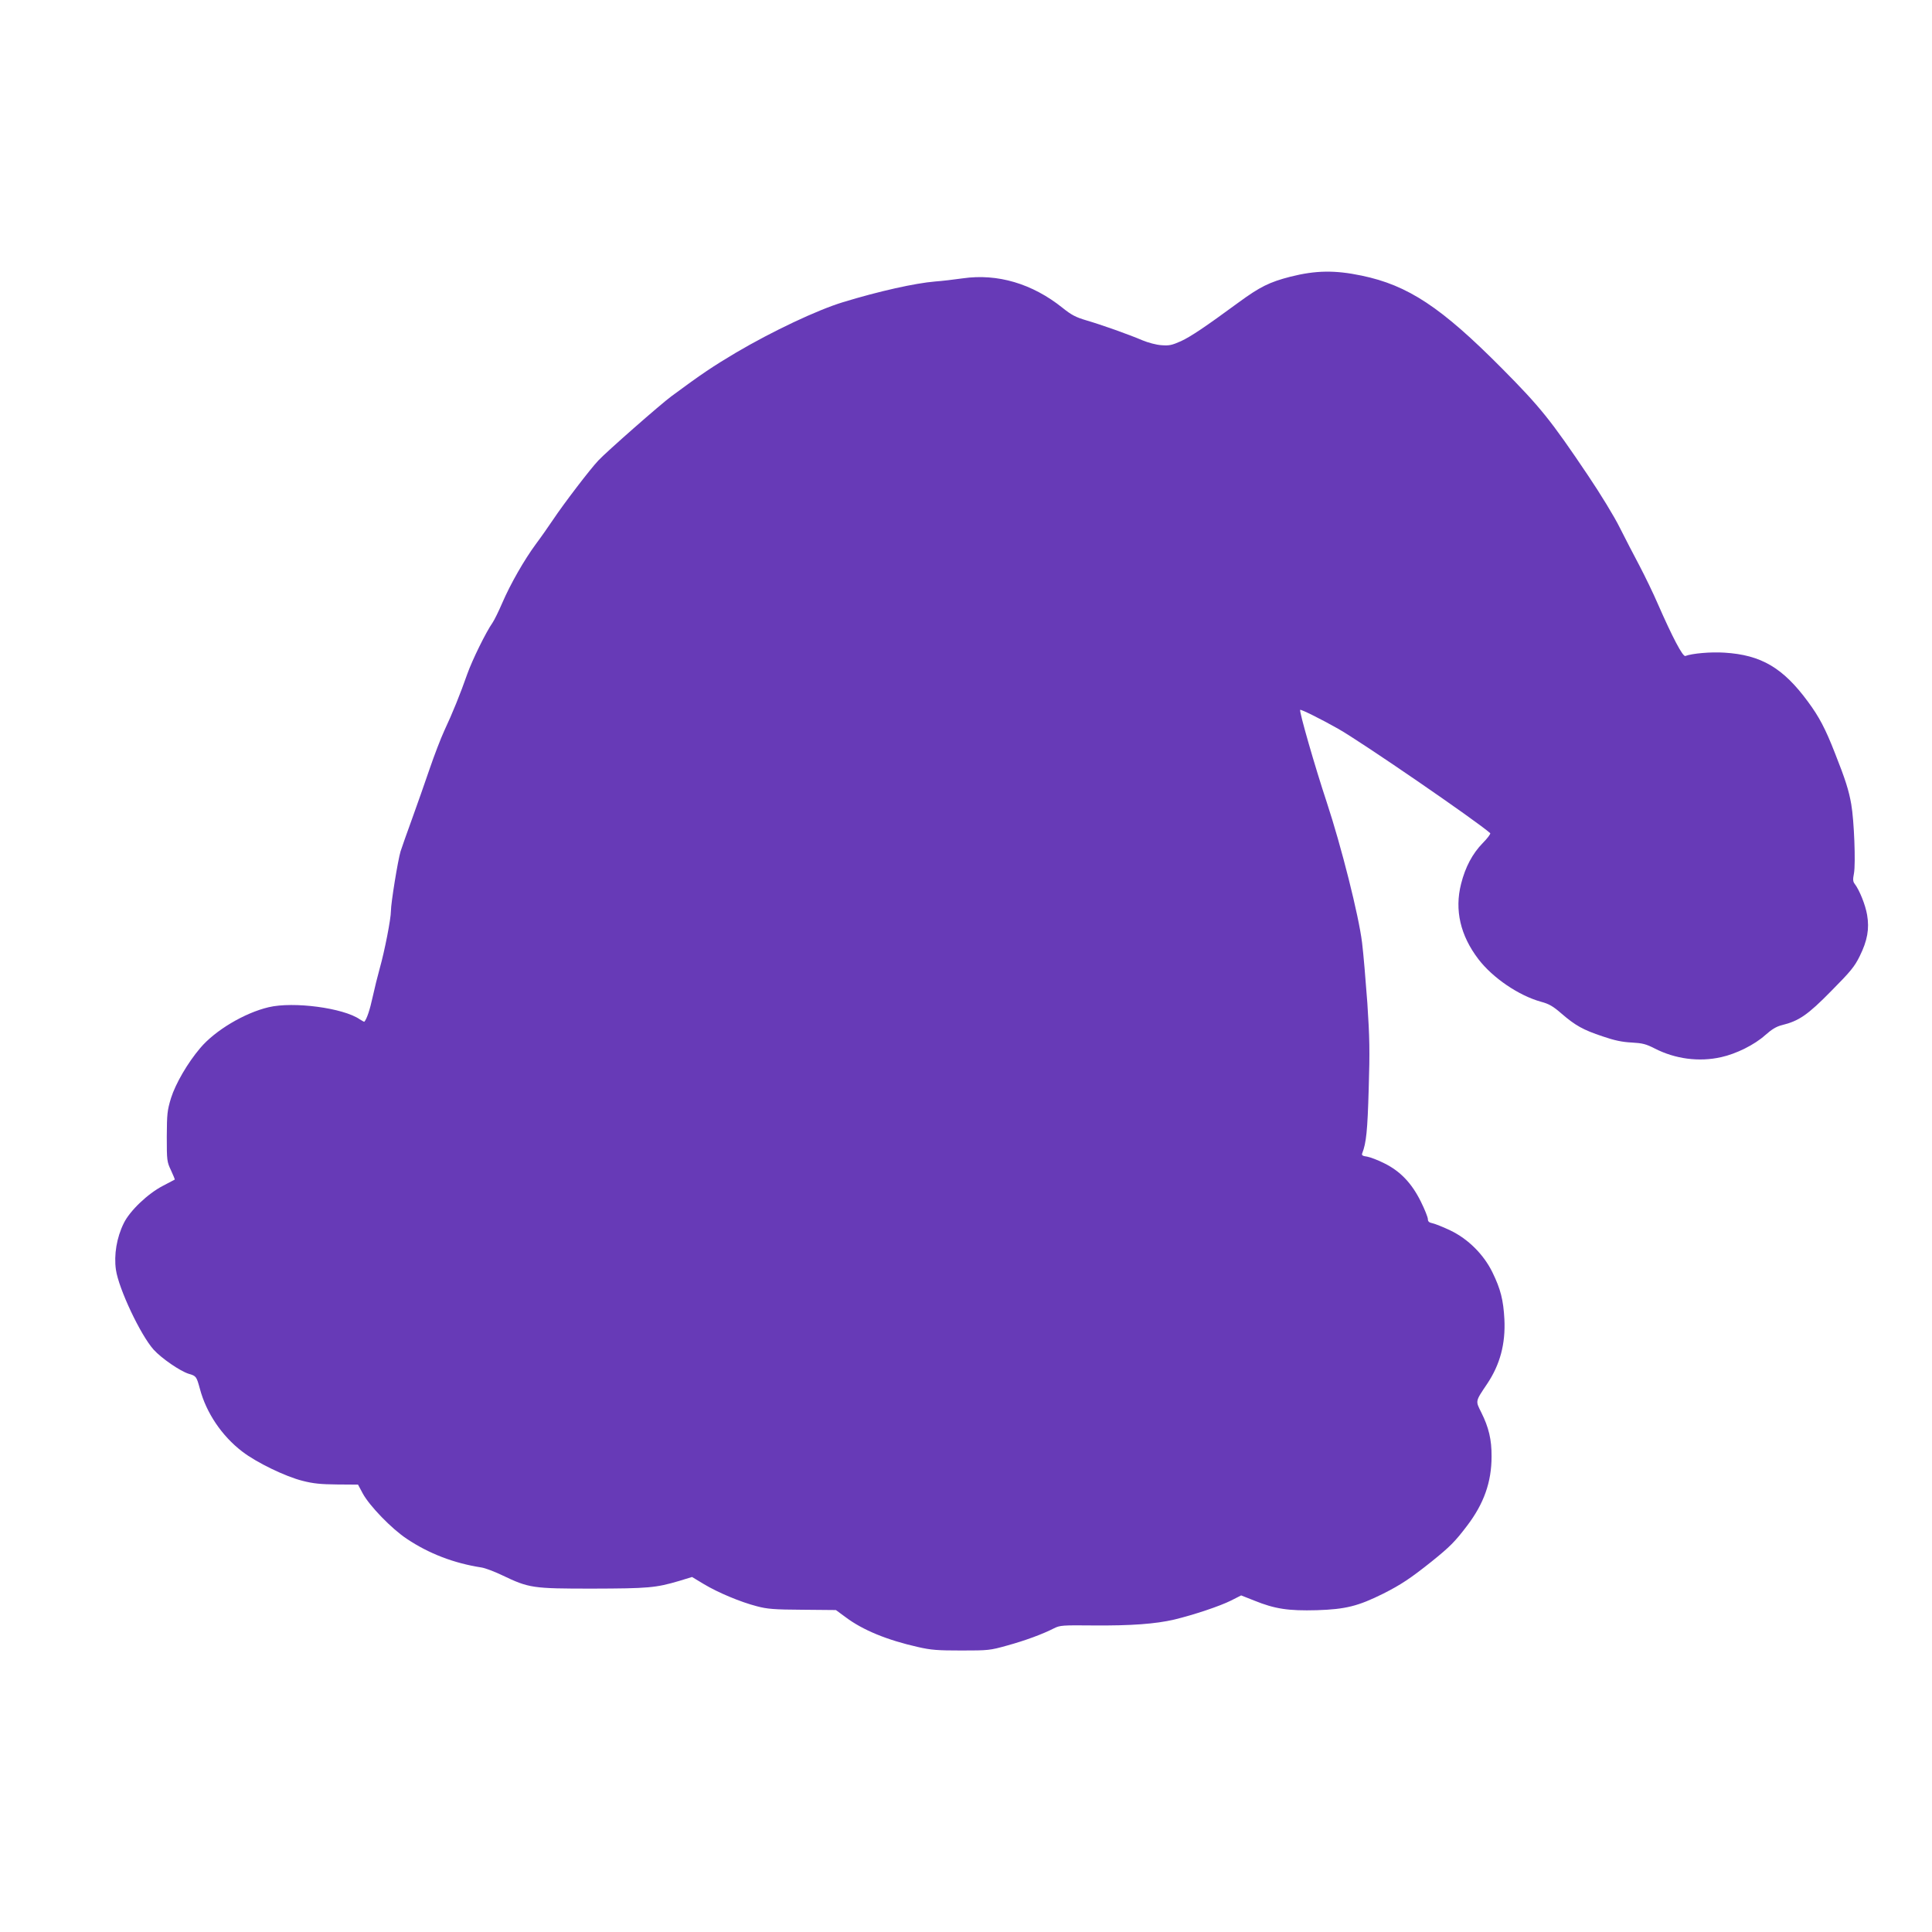
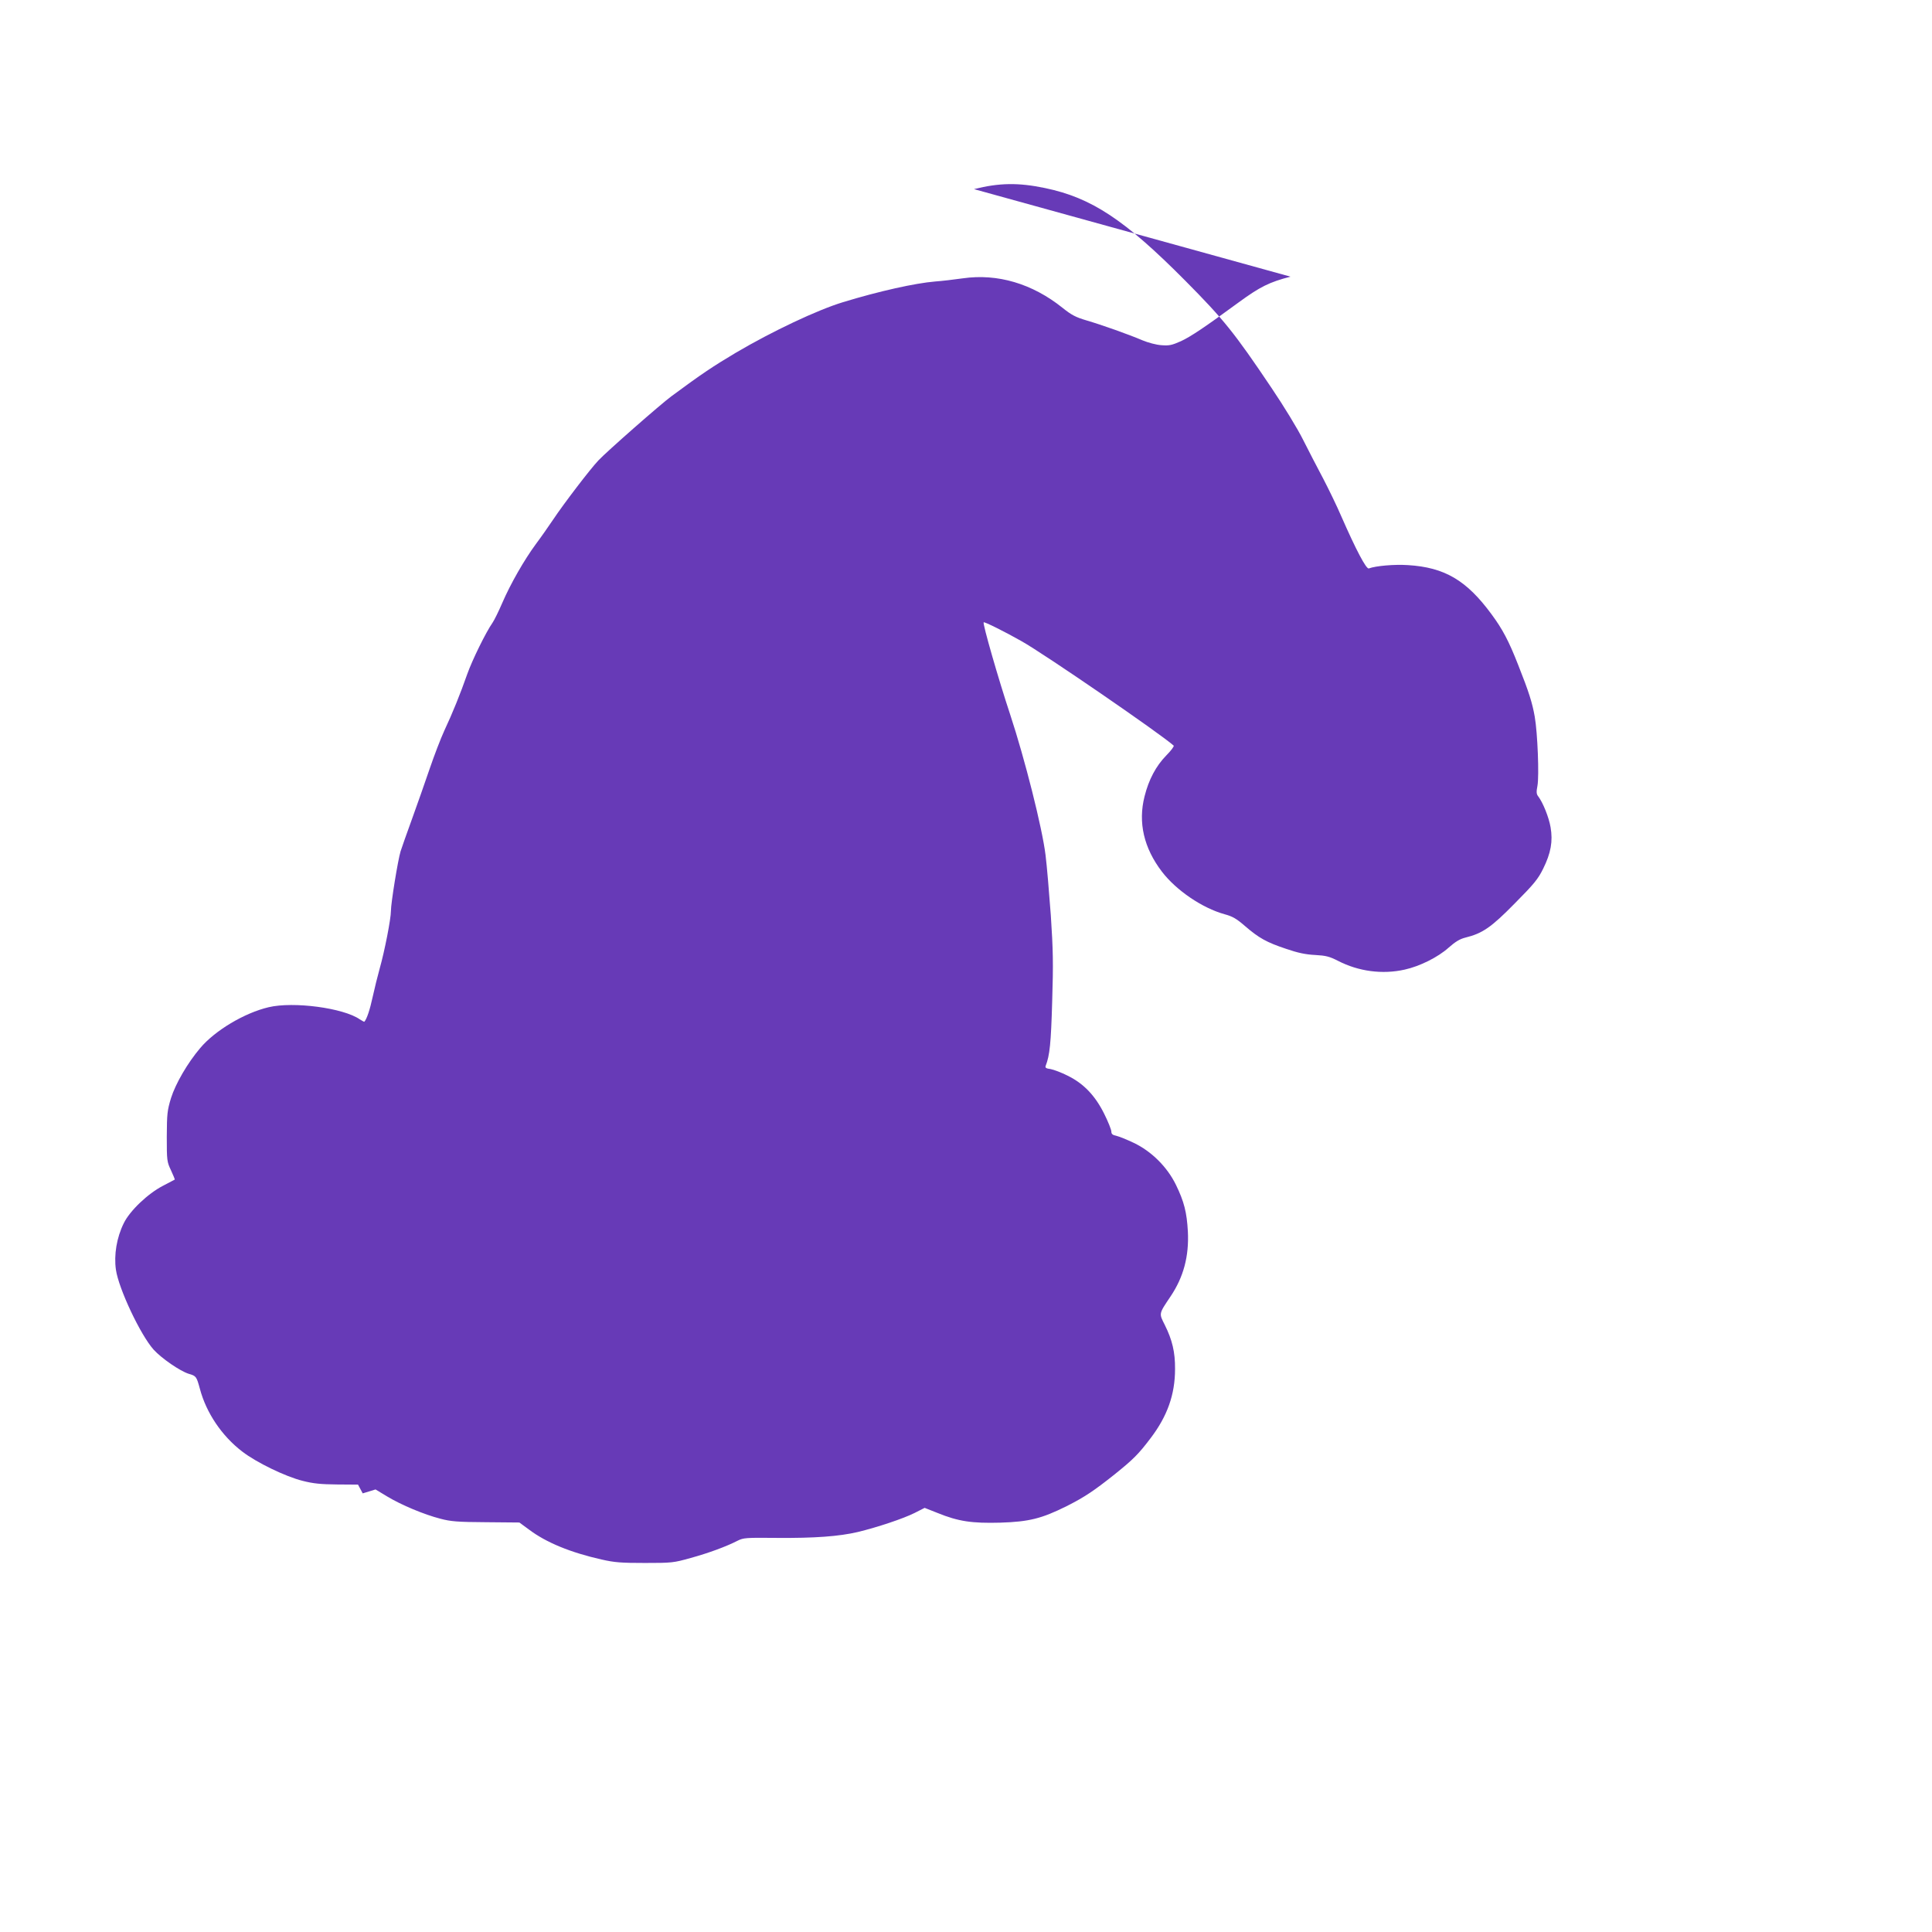
<svg xmlns="http://www.w3.org/2000/svg" version="1.0" width="1280pt" height="1280pt" viewBox="0 0 1280 1280" preserveAspectRatio="xMidYMid meet">
  <g transform="translate(0,1280) scale(0.1,-0.1)" fill="#673ab7" stroke="none">
-     <path d="M8550 10967 c-140 -36 -202 -67 -343 -170 -226 -166 -318 -227 -382 -257 -61 -27 -78 -31 -130 -27 -34 2 -89 17 -125 32 -94 40 -272 103 -371 132 -71 21 -99 35 -160 84 -200 160 -430 228 -660 195 -57 -8 -140 -18 -184 -21 -132 -11 -371 -64 -610 -137 -171 -52 -469 -193 -710 -335 -151 -90 -225 -139 -425 -287 -70 -51 -432 -369 -486 -427 -54 -57 -229 -286 -299 -391 -31 -46 -82 -119 -115 -163 -76 -103 -168 -263 -223 -391 -24 -56 -53 -114 -64 -130 -44 -63 -133 -244 -167 -339 -47 -134 -98 -260 -152 -375 -24 -52 -68 -167 -98 -255 -30 -88 -82 -236 -116 -330 -34 -93 -68 -190 -76 -215 -18 -59 -64 -343 -64 -395 0 -53 -42 -267 -74 -380 -14 -50 -35 -135 -47 -190 -18 -83 -38 -145 -55 -164 -1 -2 -15 6 -31 16 -108 75 -438 119 -603 80 -161 -38 -355 -154 -453 -270 -85 -100 -164 -237 -194 -332 -25 -83 -27 -103 -28 -255 0 -160 1 -167 28 -224 15 -32 26 -60 25 -61 -2 -1 -37 -20 -78 -41 -101 -52 -220 -166 -260 -248 -47 -95 -66 -210 -52 -308 18 -126 163 -433 250 -530 53 -58 175 -142 233 -160 49 -14 51 -18 73 -98 42 -160 146 -314 281 -417 93 -72 287 -166 400 -194 70 -18 120 -23 228 -24 l139 -1 31 -58 c44 -82 192 -235 292 -301 146 -98 313 -162 495 -190 25 -4 86 -27 136 -51 180 -86 201 -89 599 -89 371 1 419 5 575 51 l85 26 78 -47 c93 -56 243 -119 352 -147 68 -18 113 -22 302 -23 l221 -2 64 -47 c114 -86 276 -152 480 -198 87 -20 131 -23 288 -23 178 0 189 1 303 33 120 33 236 76 310 114 40 20 55 21 262 19 249 -2 411 10 535 39 132 32 302 89 376 126 l67 34 86 -34 c138 -56 227 -69 415 -64 191 6 274 27 439 109 121 61 183 103 320 212 123 99 157 133 238 240 110 145 161 288 161 457 1 112 -19 194 -68 292 -39 78 -41 71 39 190 85 127 122 264 114 428 -7 128 -25 199 -79 310 -58 119 -162 222 -279 278 -46 22 -99 43 -116 47 -25 5 -33 12 -33 28 0 12 -21 65 -47 117 -60 121 -136 201 -242 253 -41 21 -92 40 -113 44 -31 4 -38 9 -33 22 27 69 35 149 43 426 8 254 6 341 -9 570 -11 149 -26 329 -35 400 -22 180 -137 636 -234 930 -78 235 -184 604 -176 612 5 5 142 -63 251 -125 150 -84 920 -613 1008 -692 4 -4 -18 -34 -50 -66 -67 -69 -115 -158 -143 -270 -44 -173 -5 -342 115 -499 95 -124 267 -241 415 -282 52 -14 79 -29 135 -78 93 -80 143 -108 272 -151 78 -27 131 -38 193 -41 72 -4 95 -10 152 -39 136 -70 294 -91 441 -58 100 22 221 82 292 146 44 39 74 57 110 66 114 28 172 68 328 227 128 129 154 161 188 230 51 103 65 181 49 274 -11 65 -50 163 -82 205 -12 15 -13 29 -5 70 12 65 1 350 -18 458 -16 91 -38 162 -109 341 -63 161 -104 238 -177 337 -166 226 -311 311 -554 326 -90 6 -214 -5 -259 -22 -17 -7 -86 125 -182 344 -30 70 -85 183 -121 252 -37 69 -96 184 -132 255 -36 73 -129 225 -210 345 -246 366 -316 453 -571 710 -401 404 -621 550 -929 614 -177 37 -304 35 -471 -7z" />
+     <path d="M8550 10967 c-140 -36 -202 -67 -343 -170 -226 -166 -318 -227 -382 -257 -61 -27 -78 -31 -130 -27 -34 2 -89 17 -125 32 -94 40 -272 103 -371 132 -71 21 -99 35 -160 84 -200 160 -430 228 -660 195 -57 -8 -140 -18 -184 -21 -132 -11 -371 -64 -610 -137 -171 -52 -469 -193 -710 -335 -151 -90 -225 -139 -425 -287 -70 -51 -432 -369 -486 -427 -54 -57 -229 -286 -299 -391 -31 -46 -82 -119 -115 -163 -76 -103 -168 -263 -223 -391 -24 -56 -53 -114 -64 -130 -44 -63 -133 -244 -167 -339 -47 -134 -98 -260 -152 -375 -24 -52 -68 -167 -98 -255 -30 -88 -82 -236 -116 -330 -34 -93 -68 -190 -76 -215 -18 -59 -64 -343 -64 -395 0 -53 -42 -267 -74 -380 -14 -50 -35 -135 -47 -190 -18 -83 -38 -145 -55 -164 -1 -2 -15 6 -31 16 -108 75 -438 119 -603 80 -161 -38 -355 -154 -453 -270 -85 -100 -164 -237 -194 -332 -25 -83 -27 -103 -28 -255 0 -160 1 -167 28 -224 15 -32 26 -60 25 -61 -2 -1 -37 -20 -78 -41 -101 -52 -220 -166 -260 -248 -47 -95 -66 -210 -52 -308 18 -126 163 -433 250 -530 53 -58 175 -142 233 -160 49 -14 51 -18 73 -98 42 -160 146 -314 281 -417 93 -72 287 -166 400 -194 70 -18 120 -23 228 -24 l139 -1 31 -58 l85 26 78 -47 c93 -56 243 -119 352 -147 68 -18 113 -22 302 -23 l221 -2 64 -47 c114 -86 276 -152 480 -198 87 -20 131 -23 288 -23 178 0 189 1 303 33 120 33 236 76 310 114 40 20 55 21 262 19 249 -2 411 10 535 39 132 32 302 89 376 126 l67 34 86 -34 c138 -56 227 -69 415 -64 191 6 274 27 439 109 121 61 183 103 320 212 123 99 157 133 238 240 110 145 161 288 161 457 1 112 -19 194 -68 292 -39 78 -41 71 39 190 85 127 122 264 114 428 -7 128 -25 199 -79 310 -58 119 -162 222 -279 278 -46 22 -99 43 -116 47 -25 5 -33 12 -33 28 0 12 -21 65 -47 117 -60 121 -136 201 -242 253 -41 21 -92 40 -113 44 -31 4 -38 9 -33 22 27 69 35 149 43 426 8 254 6 341 -9 570 -11 149 -26 329 -35 400 -22 180 -137 636 -234 930 -78 235 -184 604 -176 612 5 5 142 -63 251 -125 150 -84 920 -613 1008 -692 4 -4 -18 -34 -50 -66 -67 -69 -115 -158 -143 -270 -44 -173 -5 -342 115 -499 95 -124 267 -241 415 -282 52 -14 79 -29 135 -78 93 -80 143 -108 272 -151 78 -27 131 -38 193 -41 72 -4 95 -10 152 -39 136 -70 294 -91 441 -58 100 22 221 82 292 146 44 39 74 57 110 66 114 28 172 68 328 227 128 129 154 161 188 230 51 103 65 181 49 274 -11 65 -50 163 -82 205 -12 15 -13 29 -5 70 12 65 1 350 -18 458 -16 91 -38 162 -109 341 -63 161 -104 238 -177 337 -166 226 -311 311 -554 326 -90 6 -214 -5 -259 -22 -17 -7 -86 125 -182 344 -30 70 -85 183 -121 252 -37 69 -96 184 -132 255 -36 73 -129 225 -210 345 -246 366 -316 453 -571 710 -401 404 -621 550 -929 614 -177 37 -304 35 -471 -7z" />
  </g>
</svg>